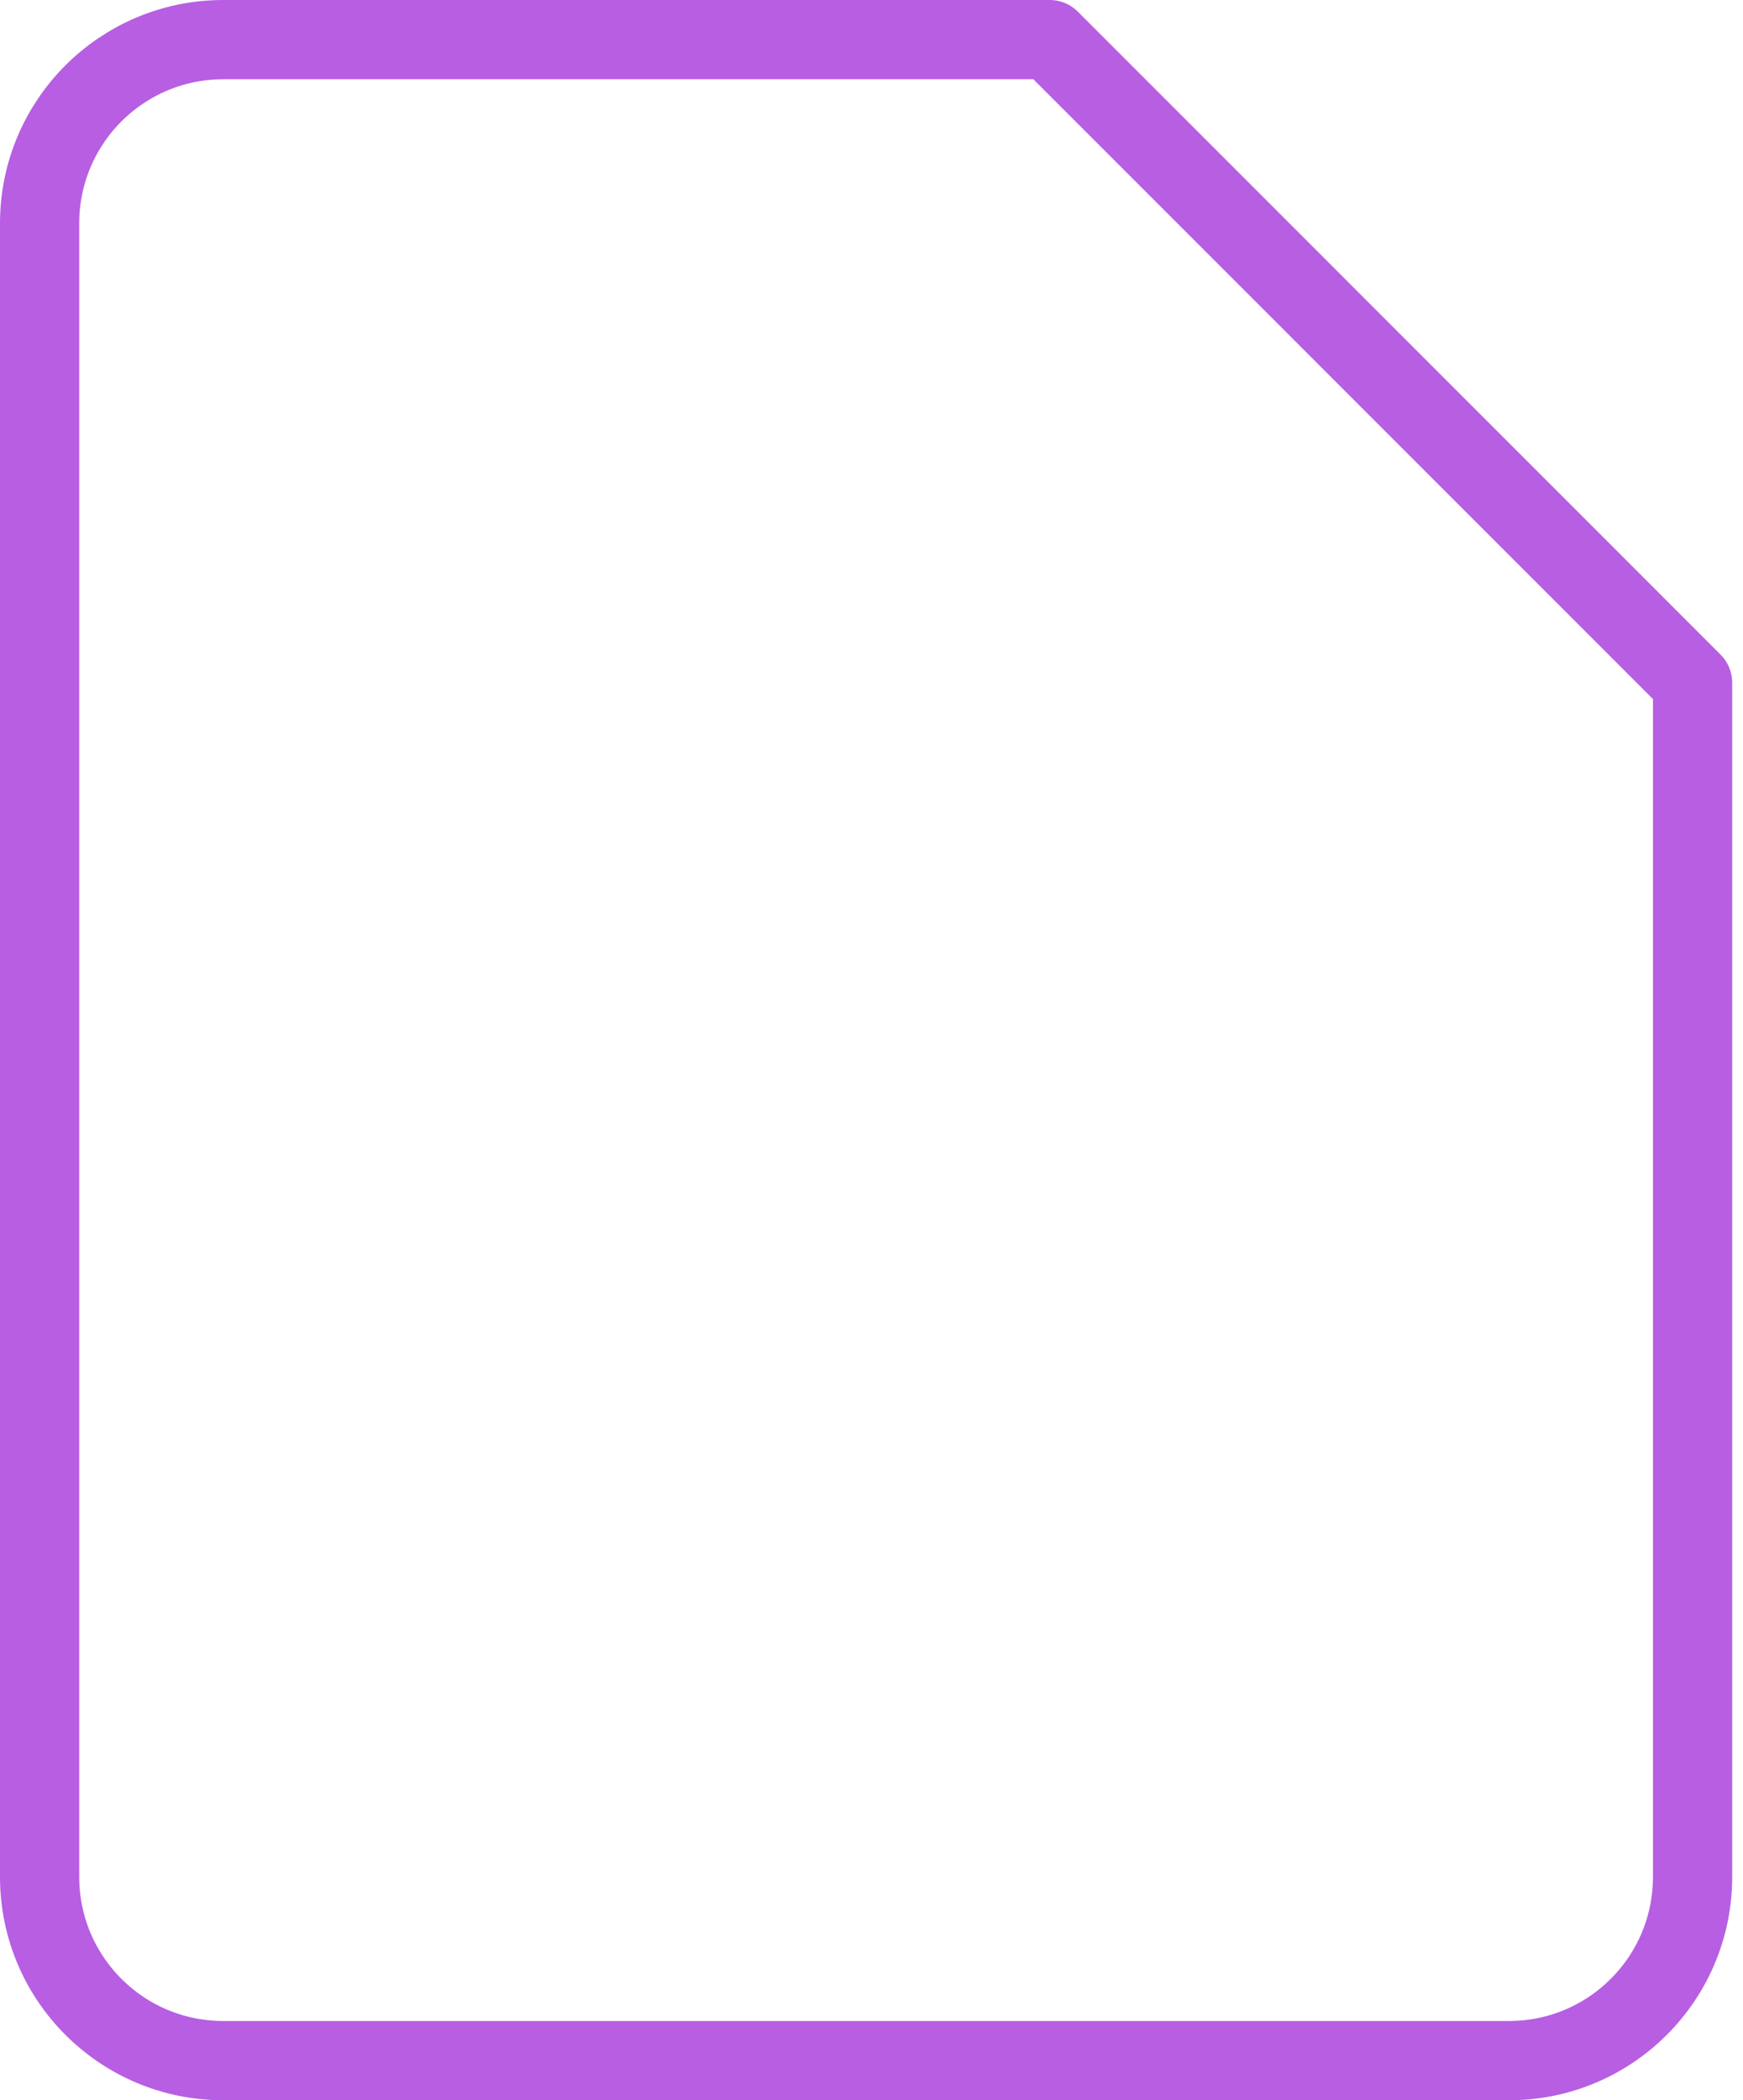
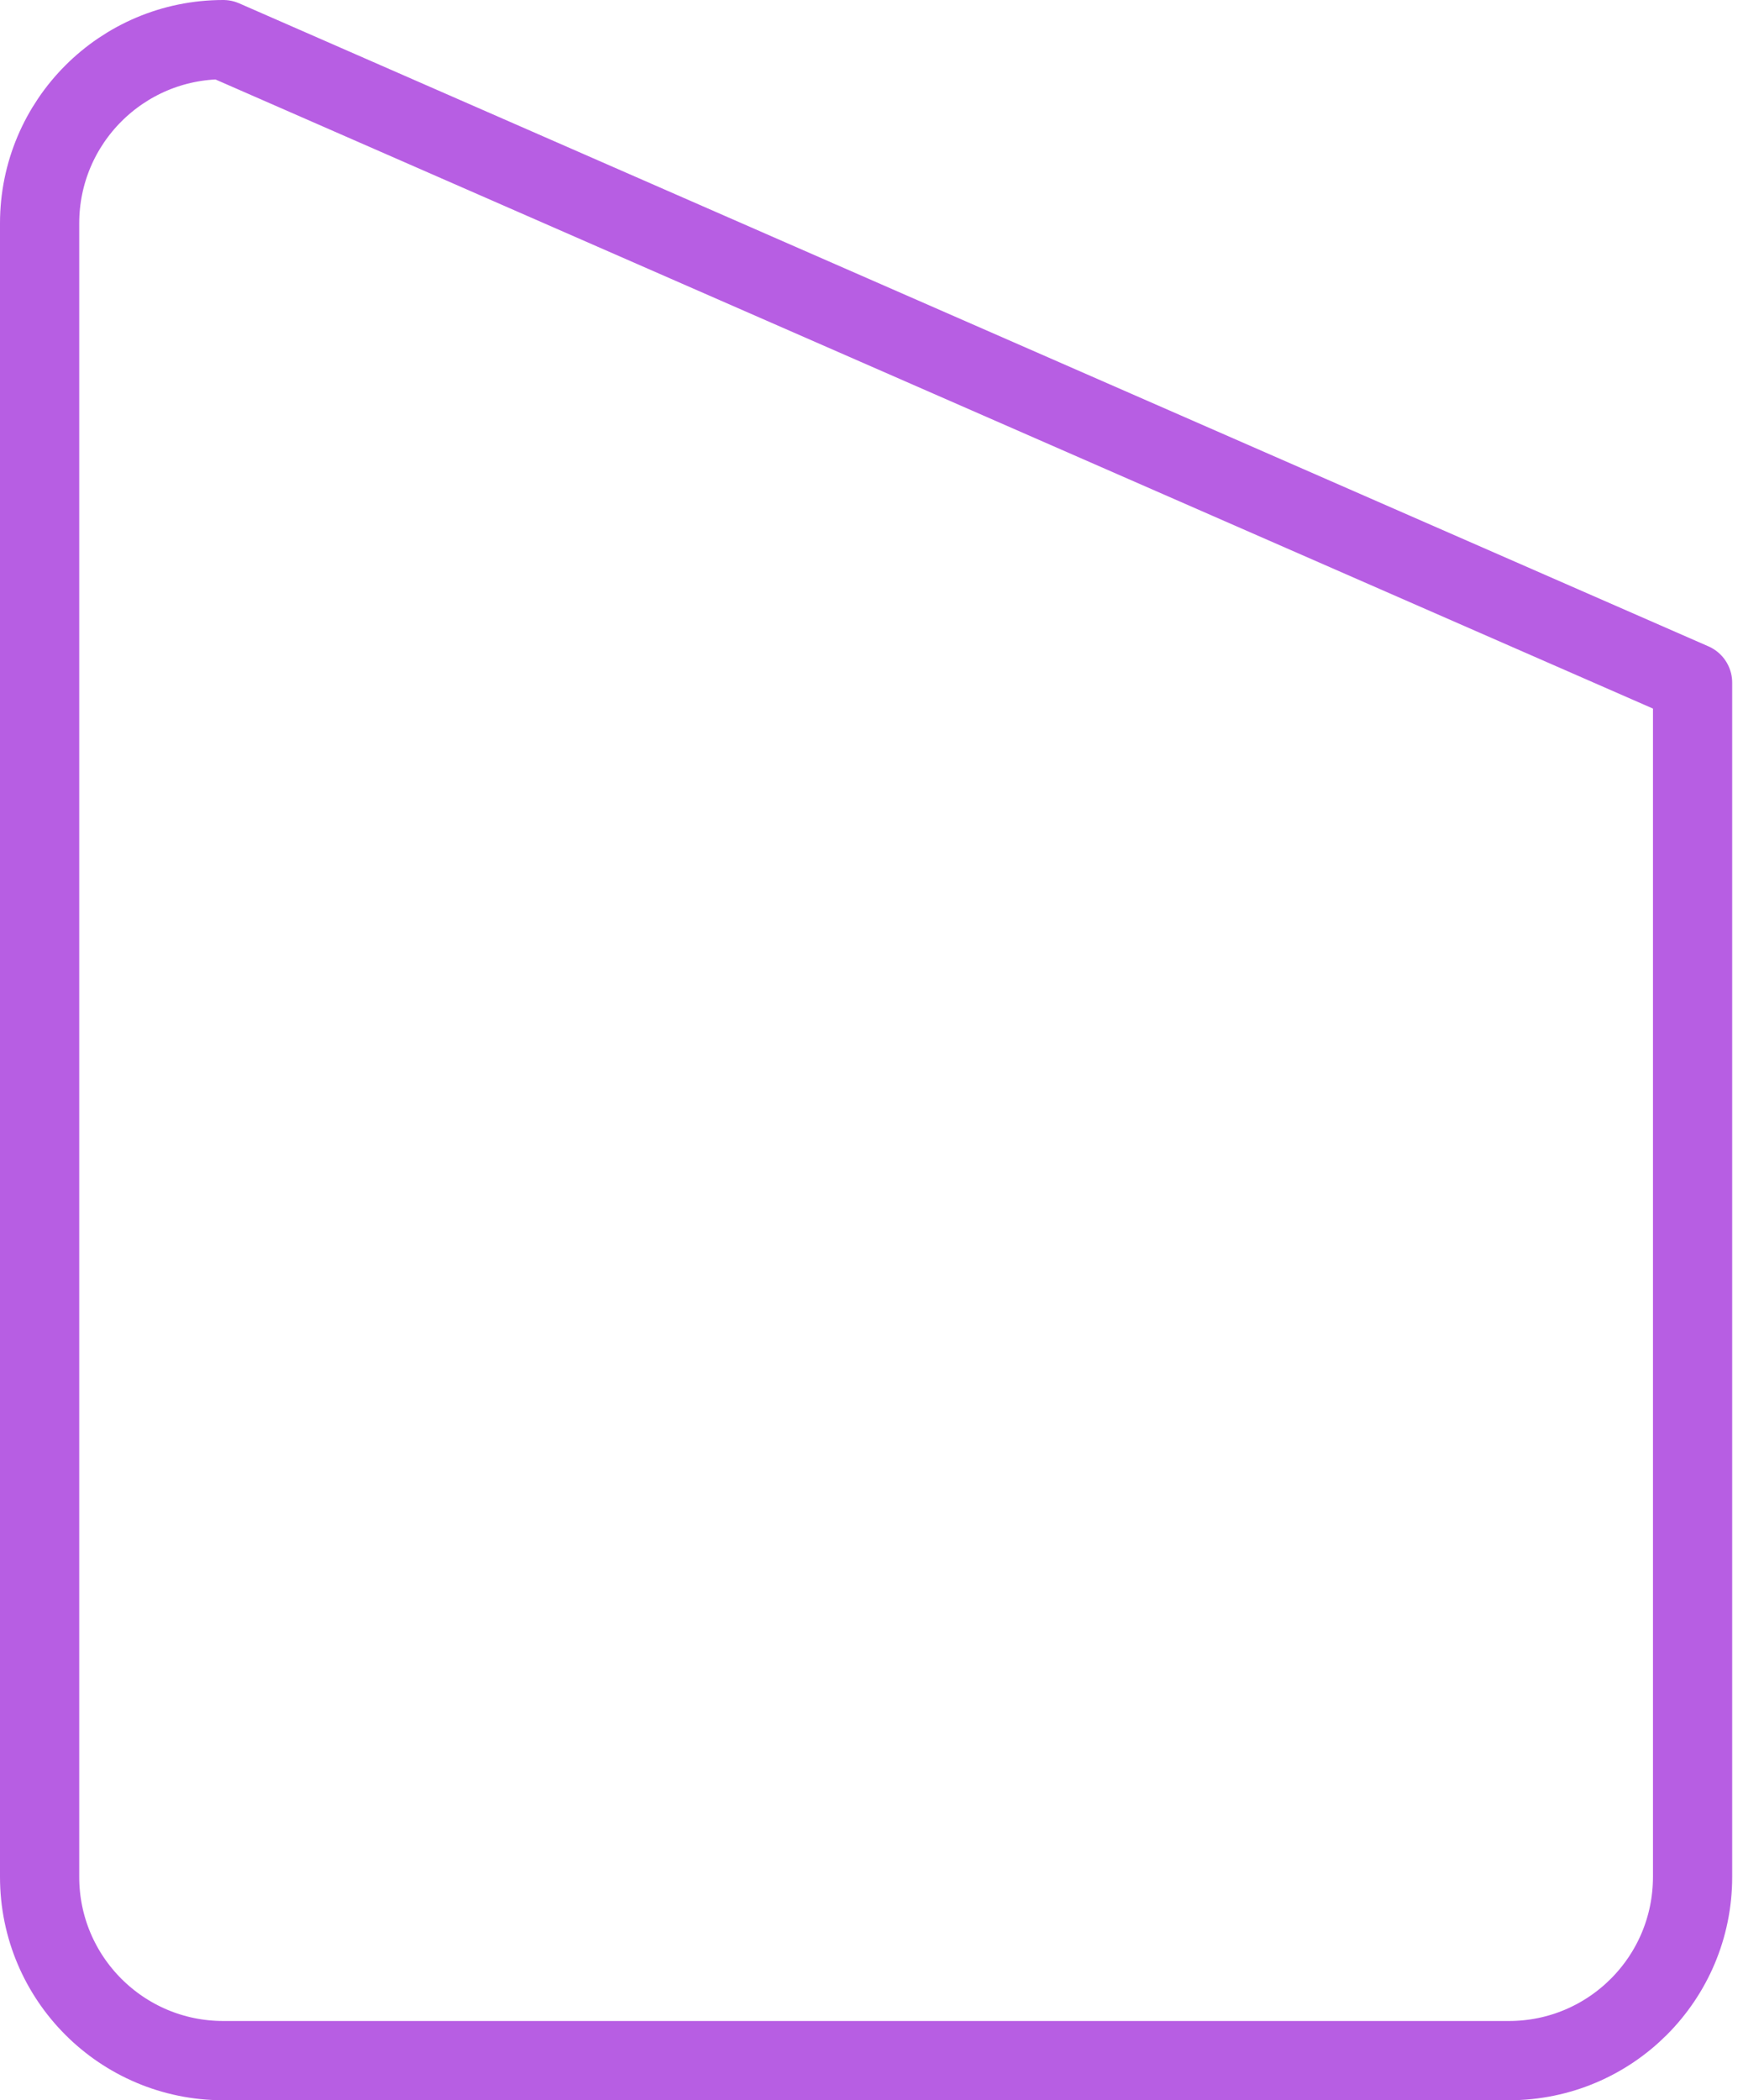
<svg xmlns="http://www.w3.org/2000/svg" width="44px" height="53px" viewBox="0 0 44 53" version="1.1">
  <title>page-alt</title>
  <desc>Created with Sketch.</desc>
  <g id="Page-1" stroke="none" stroke-width="1" fill="none" fill-rule="evenodd" stroke-linecap="round" stroke-linejoin="round">
    <g id="web-analytics-agency---detail-page" transform="translate(-646, -3911)" stroke="#B75EE3" stroke-width="2">
      <g id="content-5" transform="translate(167, 3701)">
        <g id="page-alt" transform="translate(480, 211)">
-           <path d="M37.091,51 L4.636,51 C2.075,51 0,48.925 0,46.364 L0,4.636 C0,2.075 2.075,0 4.636,0 L25.5,0 L41.727,16.227 L41.727,46.364 C41.727,48.925 39.653,51 37.091,51 Z" id="Path" />
+           <path d="M37.091,51 L4.636,51 C2.075,51 0,48.925 0,46.364 L0,4.636 C0,2.075 2.075,0 4.636,0 L41.727,16.227 L41.727,46.364 C41.727,48.925 39.653,51 37.091,51 Z" id="Path" />
        </g>
      </g>
    </g>
  </g>
</svg>